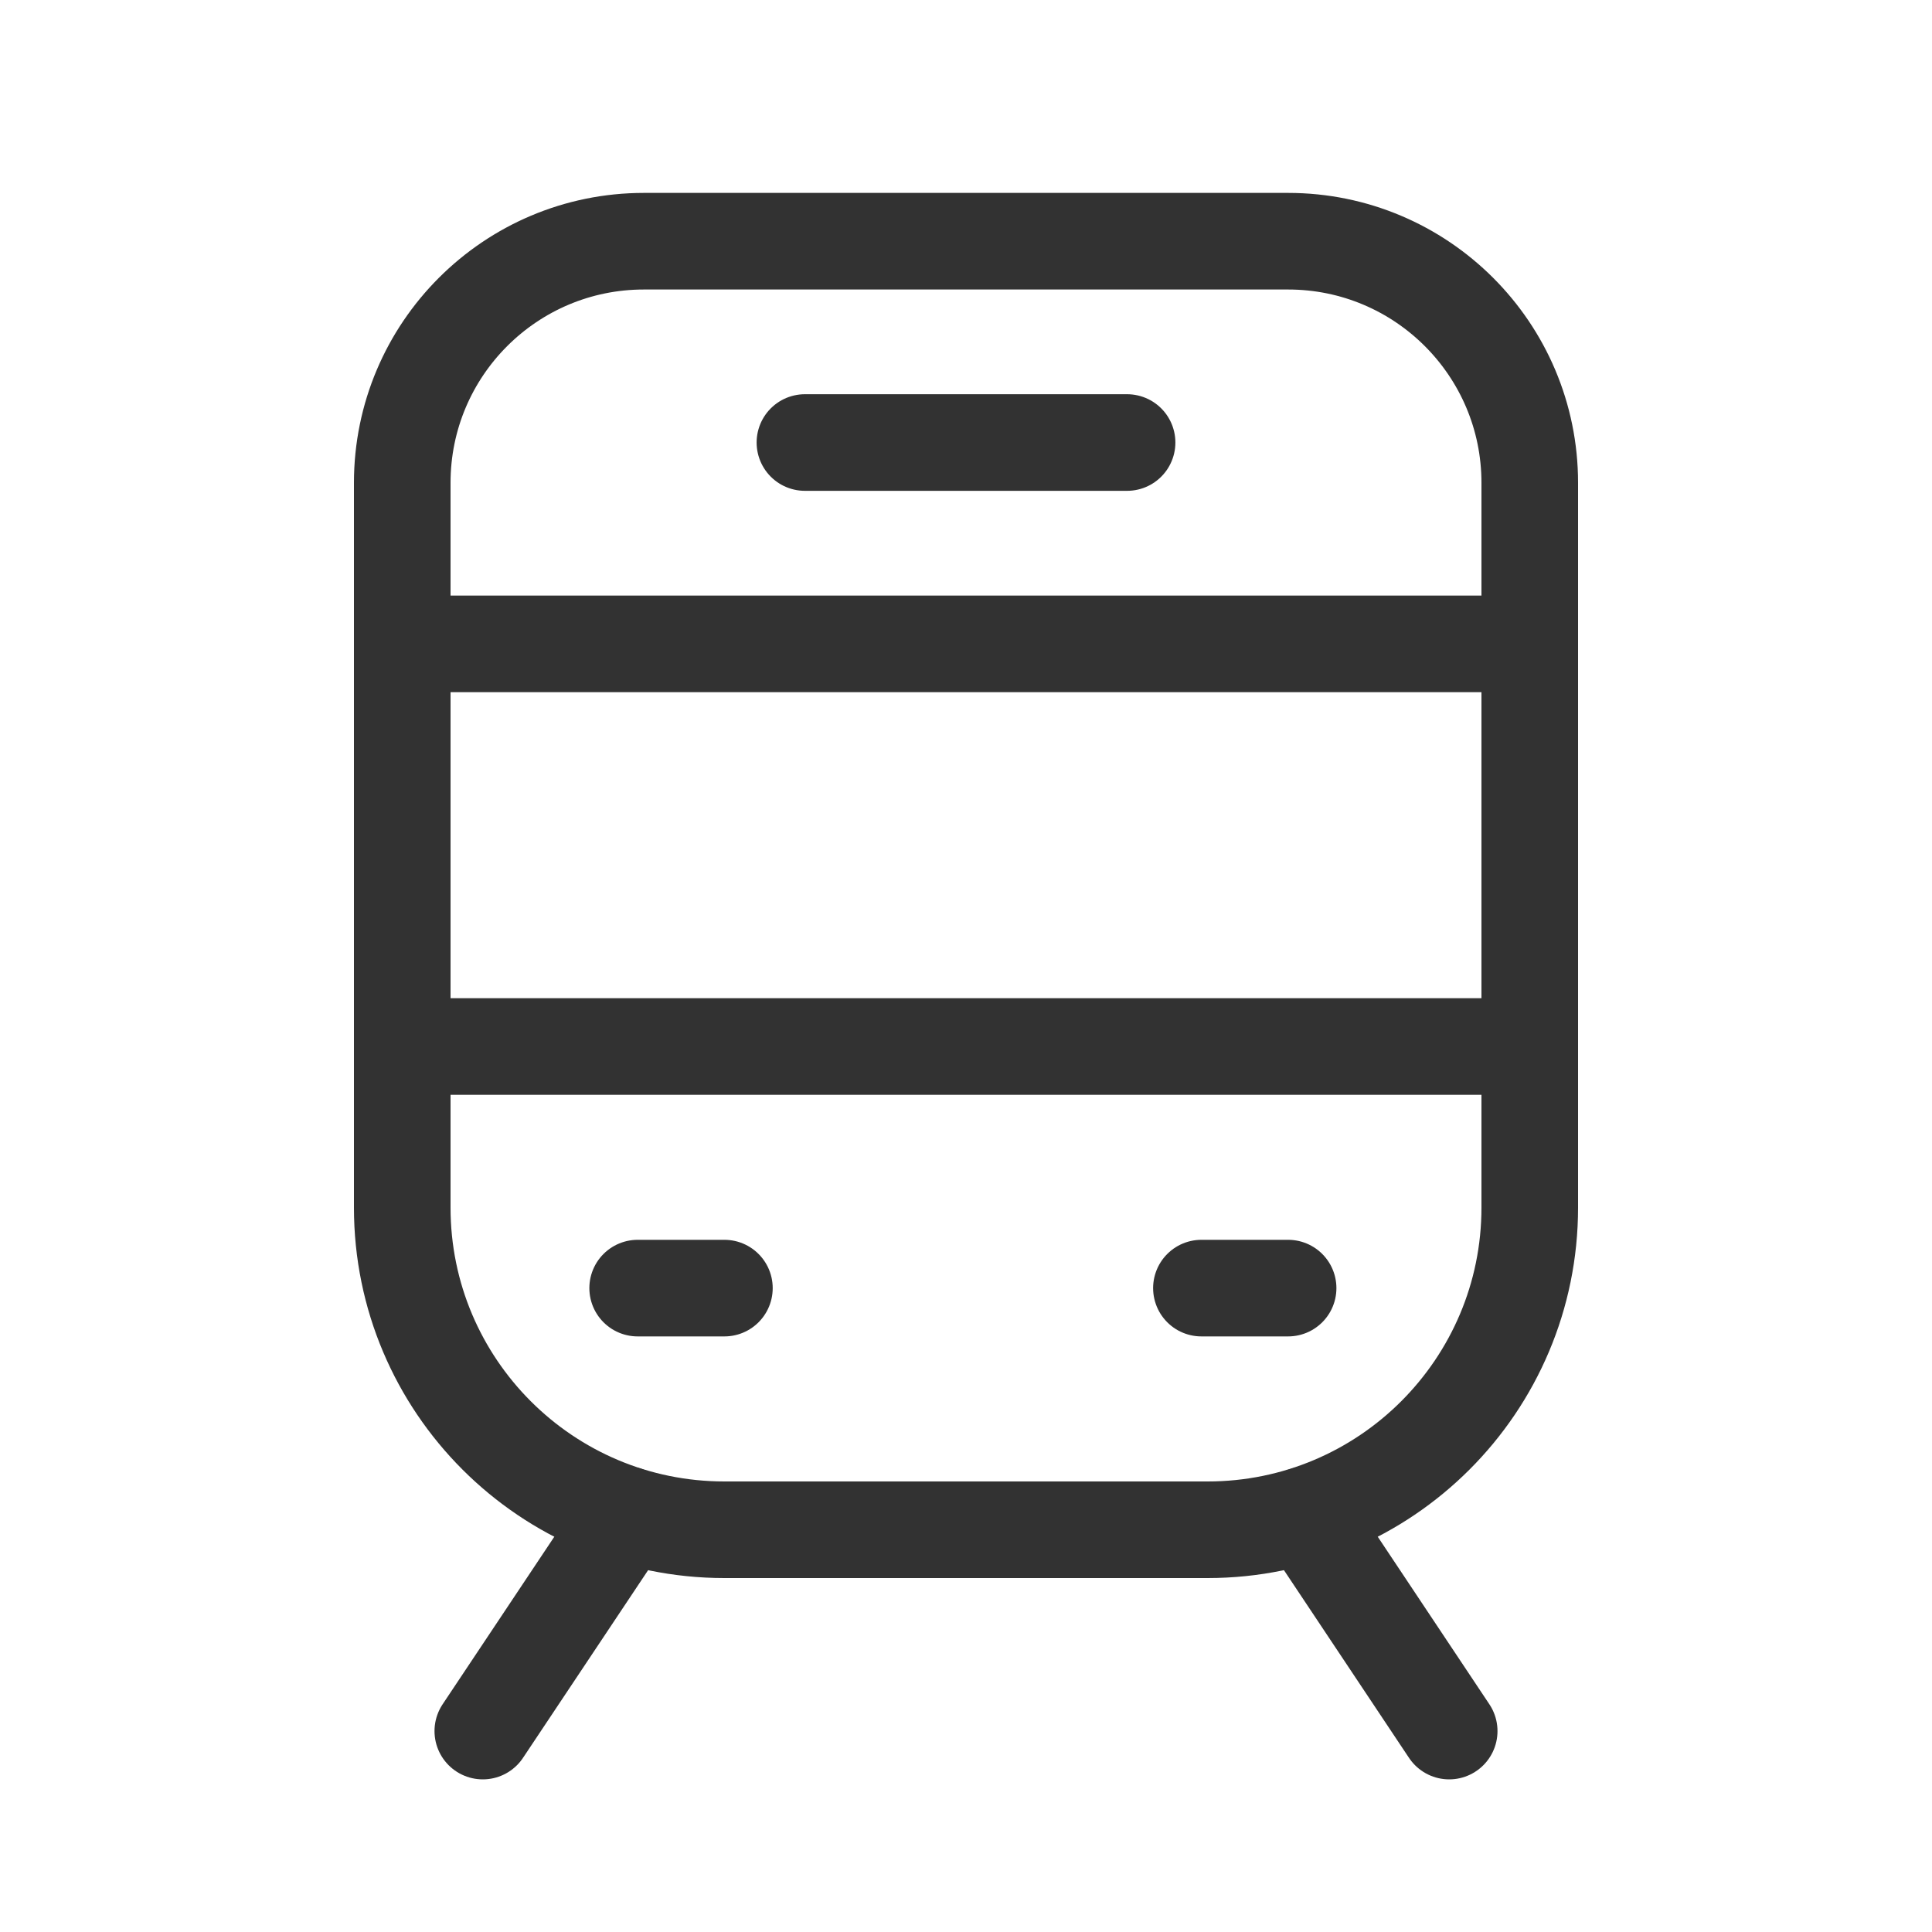
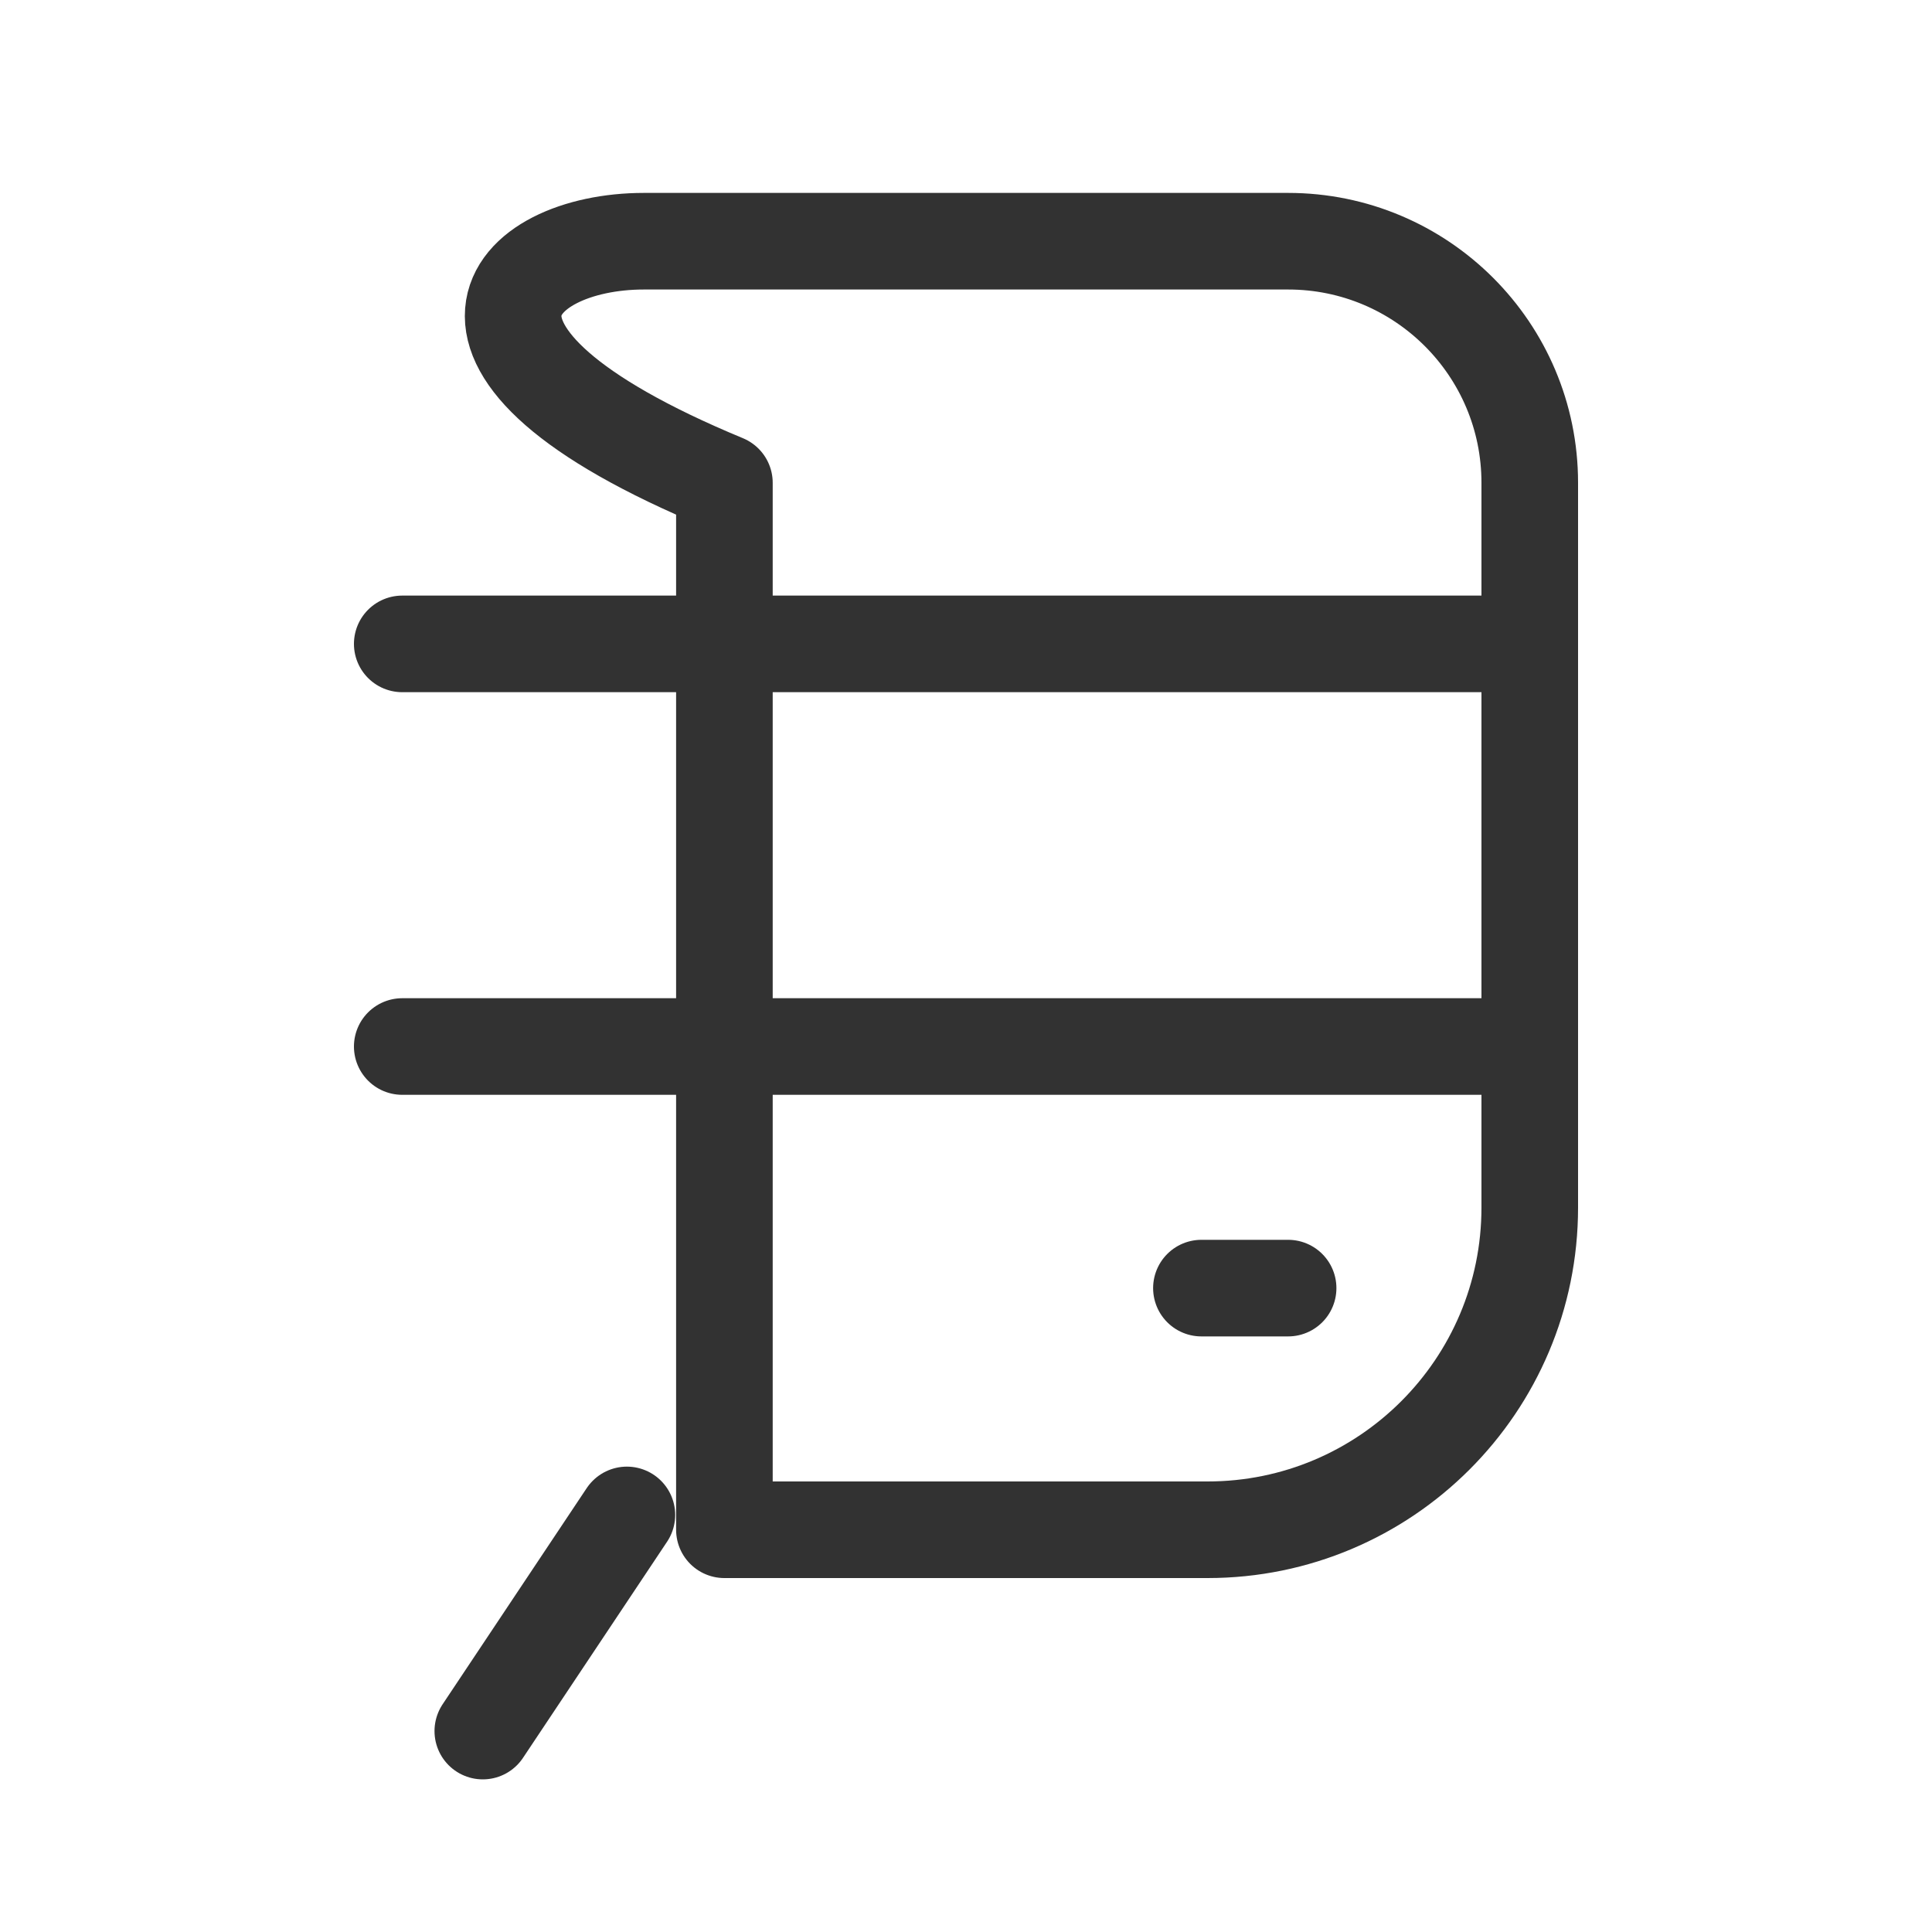
<svg xmlns="http://www.w3.org/2000/svg" width="40" height="40" viewBox="0 0 40 40" fill="none">
-   <path d="M30.004 35.84L27.023 31.366" stroke="#323232" stroke-width="2" stroke-linecap="round" stroke-linejoin="round" />
  <path d="M9.996 35.84L12.979 31.365" stroke="#323232" stroke-width="2" stroke-linecap="round" stroke-linejoin="round" />
-   <path fill-rule="evenodd" clip-rule="evenodd" d="M25.002 31.672H14.998C11.315 31.672 8.328 28.685 8.328 25.002V9.996C8.328 7.233 10.568 4.994 13.331 4.994H26.669C29.432 4.994 31.672 7.233 31.672 9.996V25.002C31.672 28.685 28.685 31.672 25.002 31.672Z" stroke="#323232" stroke-width="2" stroke-linecap="round" stroke-linejoin="round" />
-   <path d="M16.665 9.162H23.335" stroke="#323232" stroke-width="2" stroke-linecap="round" stroke-linejoin="round" />
-   <path d="M13.202 26.669H14.998" stroke="#323232" stroke-width="2" stroke-linecap="round" stroke-linejoin="round" />
+   <path fill-rule="evenodd" clip-rule="evenodd" d="M25.002 31.672H14.998V9.996C8.328 7.233 10.568 4.994 13.331 4.994H26.669C29.432 4.994 31.672 7.233 31.672 9.996V25.002C31.672 28.685 28.685 31.672 25.002 31.672Z" stroke="#323232" stroke-width="2" stroke-linecap="round" stroke-linejoin="round" />
  <path d="M26.669 26.669H24.874" stroke="#323232" stroke-width="2" stroke-linecap="round" stroke-linejoin="round" />
  <path d="M8.328 13.331H31.672" stroke="#323232" stroke-width="2" stroke-linecap="round" stroke-linejoin="round" />
  <path d="M31.672 21.667H8.328" stroke="#323232" stroke-width="2" stroke-linecap="round" stroke-linejoin="round" />
</svg>